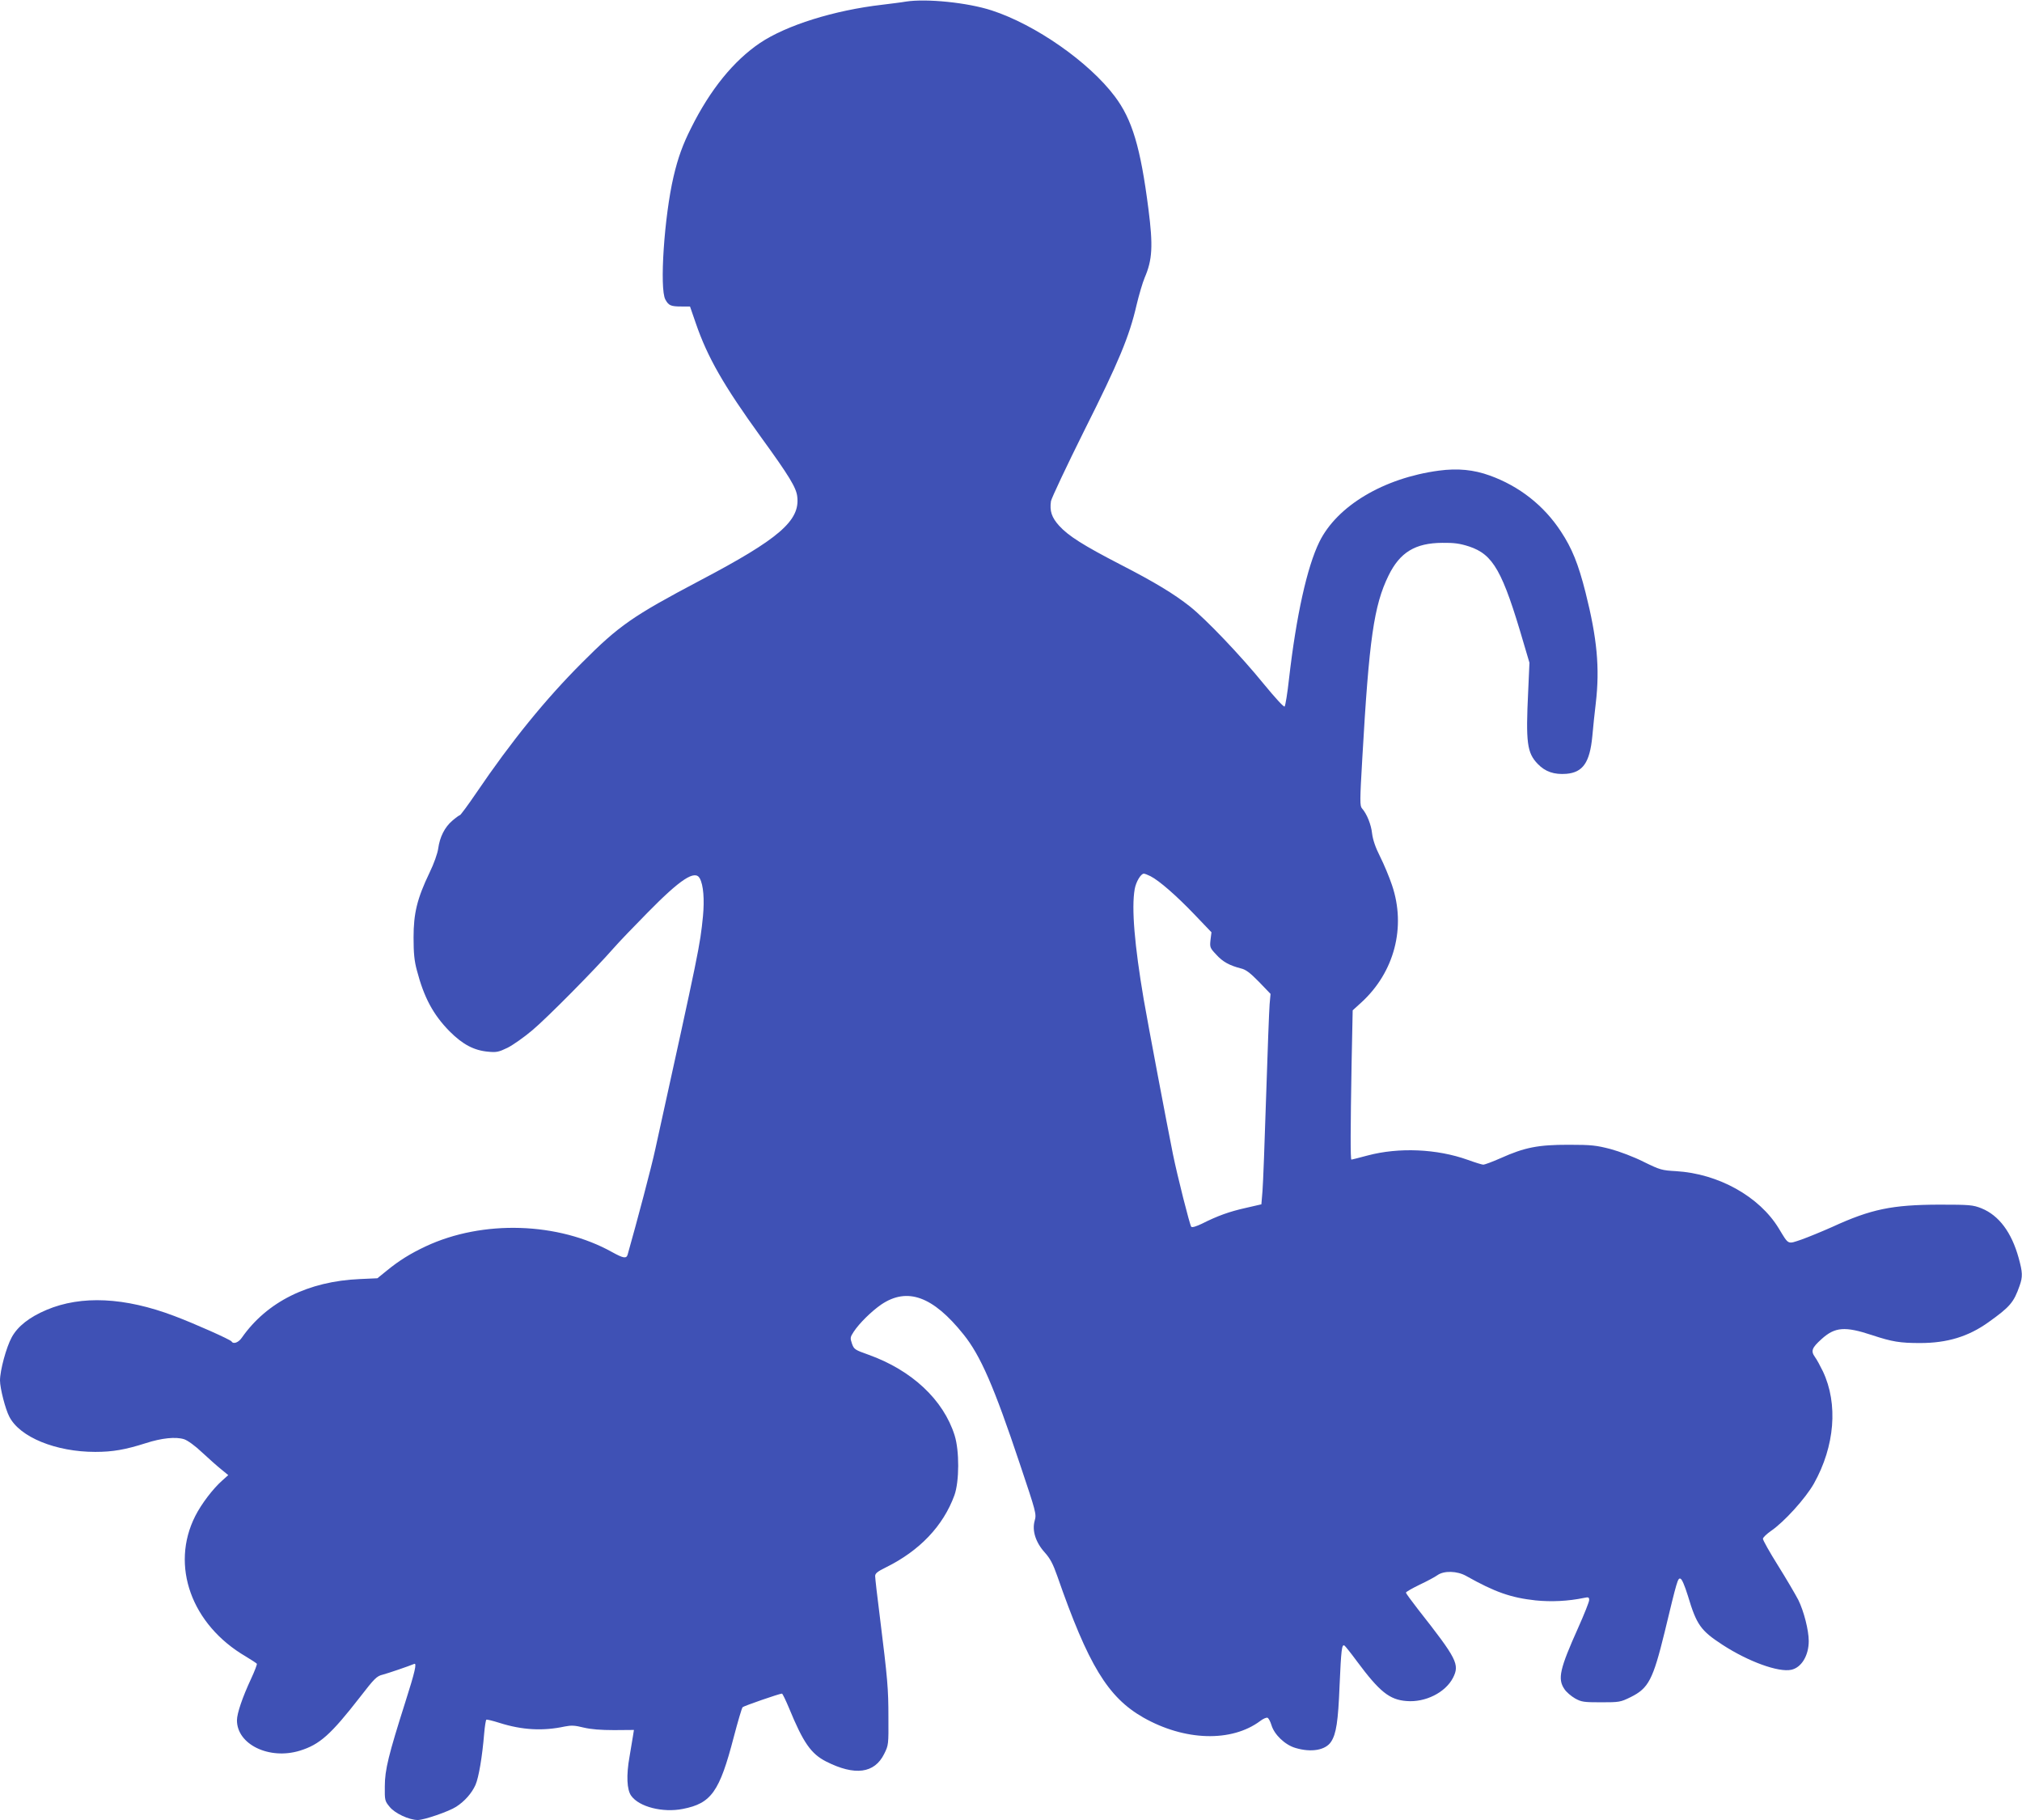
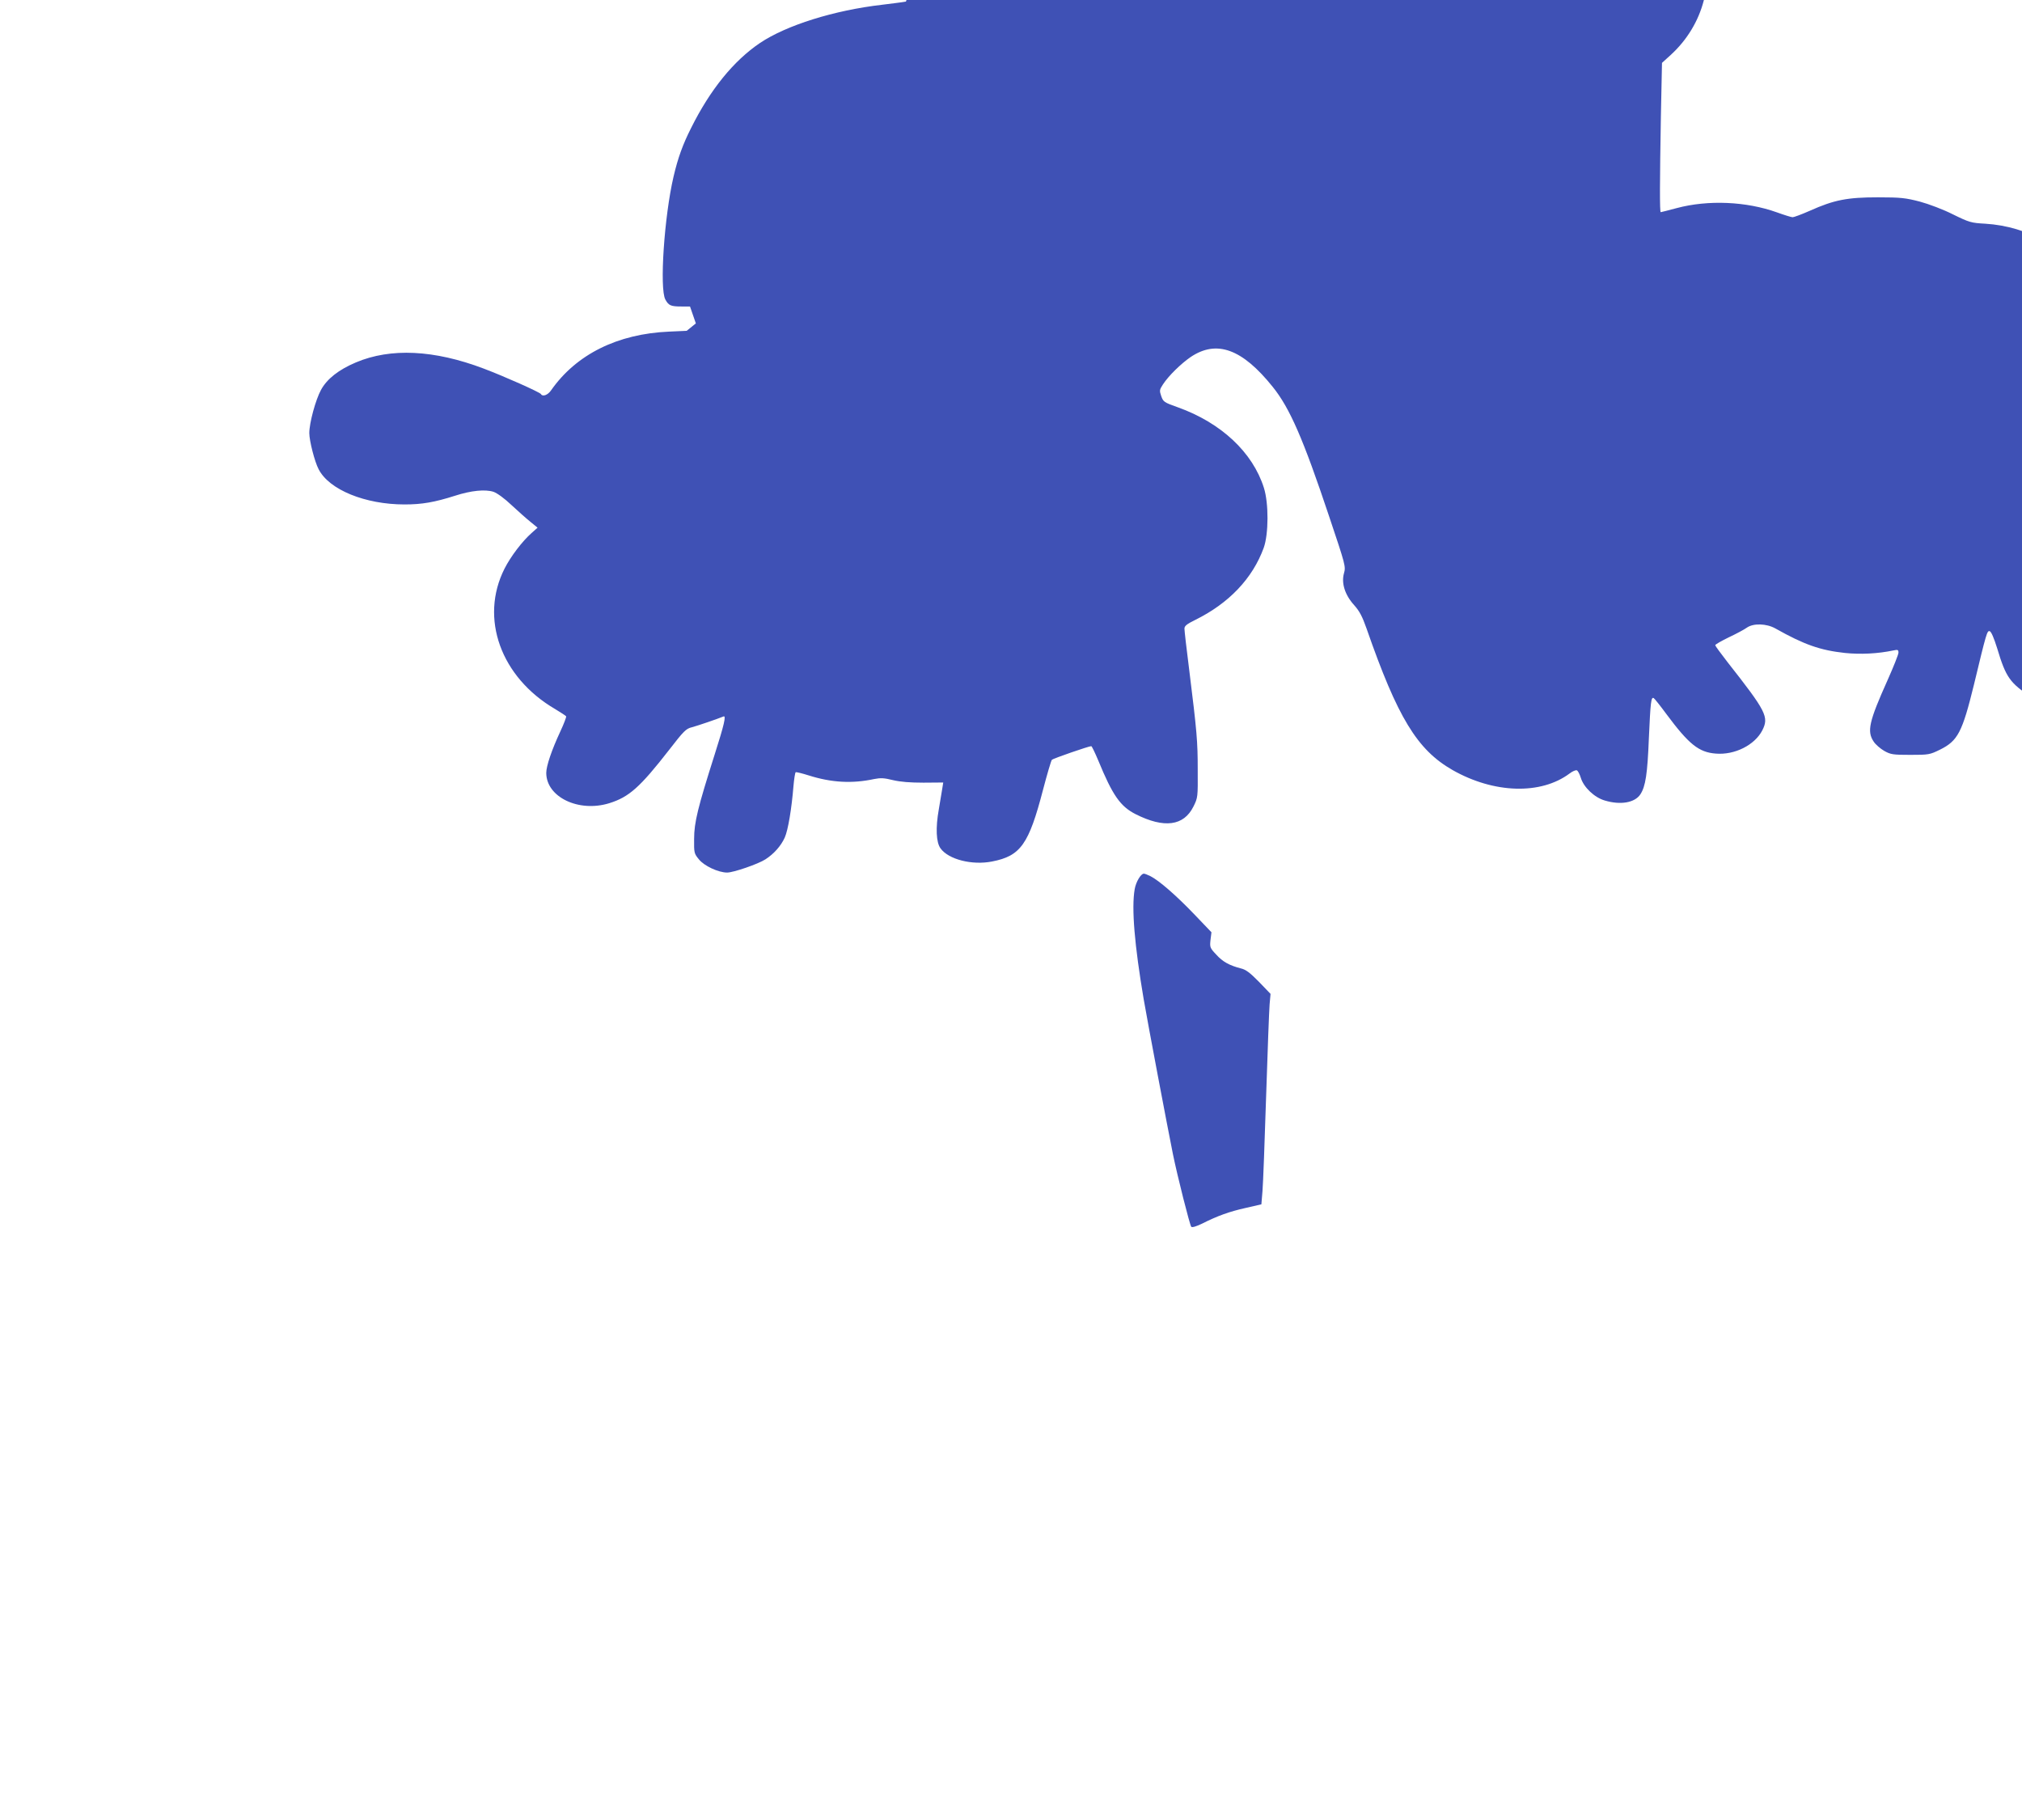
<svg xmlns="http://www.w3.org/2000/svg" version="1.0" width="1280pt" height="1152pt" viewBox="0 0 1280 1152" preserveAspectRatio="xMidYMid meet">
  <g transform="translate(0,1152) scale(0.1,-0.1)" fill="#3f51b5" stroke="none">
-     <path d="M5735 11510 c-27 -5 -95 -13 -150 -20 -305 -35 -607 -130 -774 -242 -167 -113 -315 -295 -436 -538 -53 -105 -83 -188 -111 -307 -59 -252 -90 -710 -52 -779 21 -38 34 -44 103 -44 l53 0 37 -107 c74 -215 176 -393 411 -718 180 -248 225 -322 231 -379 18 -152 -115 -267 -617 -531 -424 -224 -511 -284 -745 -519 -233 -233 -448 -498 -670 -825 -53 -78 -100 -141 -104 -141 -4 0 -26 -16 -48 -35 -48 -41 -79 -103 -89 -176 -4 -30 -27 -96 -55 -153 -79 -165 -101 -257 -101 -411 0 -99 5 -148 21 -207 45 -172 103 -280 207 -386 83 -83 154 -121 245 -129 52 -5 66 -2 122 25 34 17 105 67 157 111 92 77 395 383 514 519 32 37 129 138 215 225 209 213 301 273 331 217 23 -42 30 -134 20 -240 -19 -189 -22 -203 -302 -1475 -23 -108 -116 -459 -175 -667 -8 -26 -28 -22 -97 16 -342 191 -820 206 -1181 37 -96 -45 -169 -90 -248 -155 l-58 -47 -111 -5 c-327 -14 -588 -144 -747 -371 -21 -31 -54 -43 -65 -24 -8 12 -232 112 -362 161 -314 119 -589 132 -809 39 -109 -46 -183 -104 -221 -174 -34 -62 -74 -209 -74 -273 0 -49 34 -182 59 -229 66 -130 295 -223 544 -223 111 0 190 14 319 55 102 33 191 42 244 25 23 -8 70 -42 114 -84 42 -39 96 -87 121 -107 l44 -36 -38 -34 c-59 -52 -132 -148 -171 -225 -159 -314 -24 -688 320 -889 35 -21 67 -42 70 -46 2 -4 -14 -47 -37 -96 -54 -116 -89 -218 -89 -262 0 -153 205 -252 399 -192 125 39 194 100 380 339 92 119 106 133 144 142 34 9 163 53 199 68 18 8 5 -50 -56 -241 -106 -334 -130 -429 -130 -534 -1 -87 0 -93 30 -129 33 -42 124 -84 179 -84 40 0 197 54 243 84 54 35 98 85 122 138 21 48 43 180 55 326 4 45 10 84 14 87 4 2 41 -7 82 -20 145 -46 276 -53 415 -23 41 8 63 7 119 -7 47 -11 107 -16 193 -16 l125 1 -6 -38 c-3 -20 -13 -80 -22 -132 -21 -117 -17 -209 11 -247 50 -70 200 -108 326 -83 181 35 233 109 323 455 26 99 51 184 56 189 8 8 233 86 249 86 4 0 24 -42 45 -92 90 -219 139 -289 235 -338 182 -92 306 -75 367 48 28 56 28 60 27 232 0 182 -5 239 -54 634 -17 131 -30 248 -30 260 0 17 15 29 68 55 213 105 363 262 434 457 31 87 32 281 1 379 -71 225 -271 412 -545 510 -87 31 -92 34 -105 71 -12 35 -11 40 11 74 36 55 114 131 175 173 165 111 327 52 520 -189 108 -134 193 -329 357 -820 103 -307 106 -317 94 -359 -18 -63 6 -138 64 -202 34 -38 52 -72 79 -149 196 -563 320 -767 544 -895 262 -149 559 -158 741 -22 18 14 39 23 46 20 7 -3 18 -24 25 -47 18 -60 86 -125 152 -144 100 -30 190 -14 225 39 33 50 45 129 54 356 10 226 14 264 31 253 5 -3 41 -48 80 -101 142 -191 205 -242 313 -250 119 -10 246 54 294 147 43 85 26 119 -221 433 -42 54 -77 102 -77 106 0 5 39 27 86 50 47 22 99 50 114 61 41 29 124 27 181 -5 183 -103 284 -138 440 -155 99 -10 207 -5 307 16 28 6 32 4 32 -14 0 -11 -31 -89 -69 -174 -117 -261 -132 -324 -88 -389 12 -19 43 -45 67 -59 41 -23 56 -25 165 -25 116 0 123 1 188 33 113 56 141 110 215 412 79 329 83 341 99 338 10 -2 27 -42 48 -109 55 -184 81 -220 219 -310 163 -106 355 -176 436 -158 64 14 110 90 110 182 0 68 -31 189 -66 260 -20 38 -78 137 -130 220 -52 83 -94 158 -94 167 0 8 23 30 50 49 83 56 220 207 273 301 132 236 154 503 57 709 -17 35 -39 76 -51 92 -27 38 -19 58 42 113 85 77 148 82 320 25 127 -42 177 -50 304 -50 172 0 306 41 433 132 136 97 160 125 197 231 20 57 19 84 -6 175 -45 163 -125 270 -236 315 -54 21 -72 23 -268 23 -297 -1 -430 -28 -676 -141 -65 -29 -153 -65 -195 -80 -90 -30 -79 -36 -144 71 -123 202 -382 346 -650 362 -90 5 -101 8 -205 59 -61 31 -154 66 -210 81 -89 23 -119 27 -265 27 -193 0 -277 -16 -431 -85 -52 -23 -101 -41 -109 -41 -8 0 -53 14 -100 31 -193 69 -434 80 -633 27 -53 -14 -99 -26 -102 -26 -7 0 -6 198 1 605 l7 340 55 50 c209 191 284 477 194 742 -17 51 -51 132 -75 180 -30 59 -46 107 -51 146 -6 58 -33 125 -64 160 -14 16 -14 46 2 320 43 752 73 964 166 1154 72 147 169 206 340 207 75 1 111 -4 170 -23 153 -51 212 -155 345 -611 l37 -125 -8 -180 c-16 -327 -7 -390 60 -460 48 -50 104 -69 182 -63 104 9 148 71 164 238 5 58 15 152 22 210 26 222 8 411 -65 700 -46 182 -86 280 -156 386 -108 165 -264 287 -450 354 -102 37 -203 47 -323 31 -349 -47 -644 -223 -756 -451 -78 -159 -146 -467 -192 -866 -10 -92 -23 -171 -28 -176 -5 -5 -59 54 -133 144 -144 177 -362 406 -466 489 -100 79 -221 153 -441 266 -234 121 -329 181 -387 245 -48 53 -61 94 -52 156 4 20 99 222 211 447 218 434 285 595 331 795 15 63 38 141 51 172 49 113 54 202 24 435 -50 391 -103 567 -213 713 -163 217 -502 454 -779 544 -153 50 -413 76 -543 56z m1548 -5536 c55 -28 164 -123 277 -241 l109 -114 -6 -48 c-5 -46 -4 -51 36 -93 41 -46 84 -69 157 -88 31 -7 58 -28 114 -85 l73 -76 -6 -67 c-3 -37 -13 -299 -22 -582 -9 -283 -19 -553 -23 -599 l-7 -84 -100 -23 c-103 -23 -178 -50 -277 -100 -36 -17 -61 -25 -67 -19 -9 10 -88 322 -116 460 -37 184 -158 823 -185 980 -58 342 -78 577 -57 697 8 46 39 98 58 98 6 0 24 -7 42 -16z" />
+     <path d="M5735 11510 c-27 -5 -95 -13 -150 -20 -305 -35 -607 -130 -774 -242 -167 -113 -315 -295 -436 -538 -53 -105 -83 -188 -111 -307 -59 -252 -90 -710 -52 -779 21 -38 34 -44 103 -44 l53 0 37 -107 l-58 -47 -111 -5 c-327 -14 -588 -144 -747 -371 -21 -31 -54 -43 -65 -24 -8 12 -232 112 -362 161 -314 119 -589 132 -809 39 -109 -46 -183 -104 -221 -174 -34 -62 -74 -209 -74 -273 0 -49 34 -182 59 -229 66 -130 295 -223 544 -223 111 0 190 14 319 55 102 33 191 42 244 25 23 -8 70 -42 114 -84 42 -39 96 -87 121 -107 l44 -36 -38 -34 c-59 -52 -132 -148 -171 -225 -159 -314 -24 -688 320 -889 35 -21 67 -42 70 -46 2 -4 -14 -47 -37 -96 -54 -116 -89 -218 -89 -262 0 -153 205 -252 399 -192 125 39 194 100 380 339 92 119 106 133 144 142 34 9 163 53 199 68 18 8 5 -50 -56 -241 -106 -334 -130 -429 -130 -534 -1 -87 0 -93 30 -129 33 -42 124 -84 179 -84 40 0 197 54 243 84 54 35 98 85 122 138 21 48 43 180 55 326 4 45 10 84 14 87 4 2 41 -7 82 -20 145 -46 276 -53 415 -23 41 8 63 7 119 -7 47 -11 107 -16 193 -16 l125 1 -6 -38 c-3 -20 -13 -80 -22 -132 -21 -117 -17 -209 11 -247 50 -70 200 -108 326 -83 181 35 233 109 323 455 26 99 51 184 56 189 8 8 233 86 249 86 4 0 24 -42 45 -92 90 -219 139 -289 235 -338 182 -92 306 -75 367 48 28 56 28 60 27 232 0 182 -5 239 -54 634 -17 131 -30 248 -30 260 0 17 15 29 68 55 213 105 363 262 434 457 31 87 32 281 1 379 -71 225 -271 412 -545 510 -87 31 -92 34 -105 71 -12 35 -11 40 11 74 36 55 114 131 175 173 165 111 327 52 520 -189 108 -134 193 -329 357 -820 103 -307 106 -317 94 -359 -18 -63 6 -138 64 -202 34 -38 52 -72 79 -149 196 -563 320 -767 544 -895 262 -149 559 -158 741 -22 18 14 39 23 46 20 7 -3 18 -24 25 -47 18 -60 86 -125 152 -144 100 -30 190 -14 225 39 33 50 45 129 54 356 10 226 14 264 31 253 5 -3 41 -48 80 -101 142 -191 205 -242 313 -250 119 -10 246 54 294 147 43 85 26 119 -221 433 -42 54 -77 102 -77 106 0 5 39 27 86 50 47 22 99 50 114 61 41 29 124 27 181 -5 183 -103 284 -138 440 -155 99 -10 207 -5 307 16 28 6 32 4 32 -14 0 -11 -31 -89 -69 -174 -117 -261 -132 -324 -88 -389 12 -19 43 -45 67 -59 41 -23 56 -25 165 -25 116 0 123 1 188 33 113 56 141 110 215 412 79 329 83 341 99 338 10 -2 27 -42 48 -109 55 -184 81 -220 219 -310 163 -106 355 -176 436 -158 64 14 110 90 110 182 0 68 -31 189 -66 260 -20 38 -78 137 -130 220 -52 83 -94 158 -94 167 0 8 23 30 50 49 83 56 220 207 273 301 132 236 154 503 57 709 -17 35 -39 76 -51 92 -27 38 -19 58 42 113 85 77 148 82 320 25 127 -42 177 -50 304 -50 172 0 306 41 433 132 136 97 160 125 197 231 20 57 19 84 -6 175 -45 163 -125 270 -236 315 -54 21 -72 23 -268 23 -297 -1 -430 -28 -676 -141 -65 -29 -153 -65 -195 -80 -90 -30 -79 -36 -144 71 -123 202 -382 346 -650 362 -90 5 -101 8 -205 59 -61 31 -154 66 -210 81 -89 23 -119 27 -265 27 -193 0 -277 -16 -431 -85 -52 -23 -101 -41 -109 -41 -8 0 -53 14 -100 31 -193 69 -434 80 -633 27 -53 -14 -99 -26 -102 -26 -7 0 -6 198 1 605 l7 340 55 50 c209 191 284 477 194 742 -17 51 -51 132 -75 180 -30 59 -46 107 -51 146 -6 58 -33 125 -64 160 -14 16 -14 46 2 320 43 752 73 964 166 1154 72 147 169 206 340 207 75 1 111 -4 170 -23 153 -51 212 -155 345 -611 l37 -125 -8 -180 c-16 -327 -7 -390 60 -460 48 -50 104 -69 182 -63 104 9 148 71 164 238 5 58 15 152 22 210 26 222 8 411 -65 700 -46 182 -86 280 -156 386 -108 165 -264 287 -450 354 -102 37 -203 47 -323 31 -349 -47 -644 -223 -756 -451 -78 -159 -146 -467 -192 -866 -10 -92 -23 -171 -28 -176 -5 -5 -59 54 -133 144 -144 177 -362 406 -466 489 -100 79 -221 153 -441 266 -234 121 -329 181 -387 245 -48 53 -61 94 -52 156 4 20 99 222 211 447 218 434 285 595 331 795 15 63 38 141 51 172 49 113 54 202 24 435 -50 391 -103 567 -213 713 -163 217 -502 454 -779 544 -153 50 -413 76 -543 56z m1548 -5536 c55 -28 164 -123 277 -241 l109 -114 -6 -48 c-5 -46 -4 -51 36 -93 41 -46 84 -69 157 -88 31 -7 58 -28 114 -85 l73 -76 -6 -67 c-3 -37 -13 -299 -22 -582 -9 -283 -19 -553 -23 -599 l-7 -84 -100 -23 c-103 -23 -178 -50 -277 -100 -36 -17 -61 -25 -67 -19 -9 10 -88 322 -116 460 -37 184 -158 823 -185 980 -58 342 -78 577 -57 697 8 46 39 98 58 98 6 0 24 -7 42 -16z" />
  </g>
</svg>